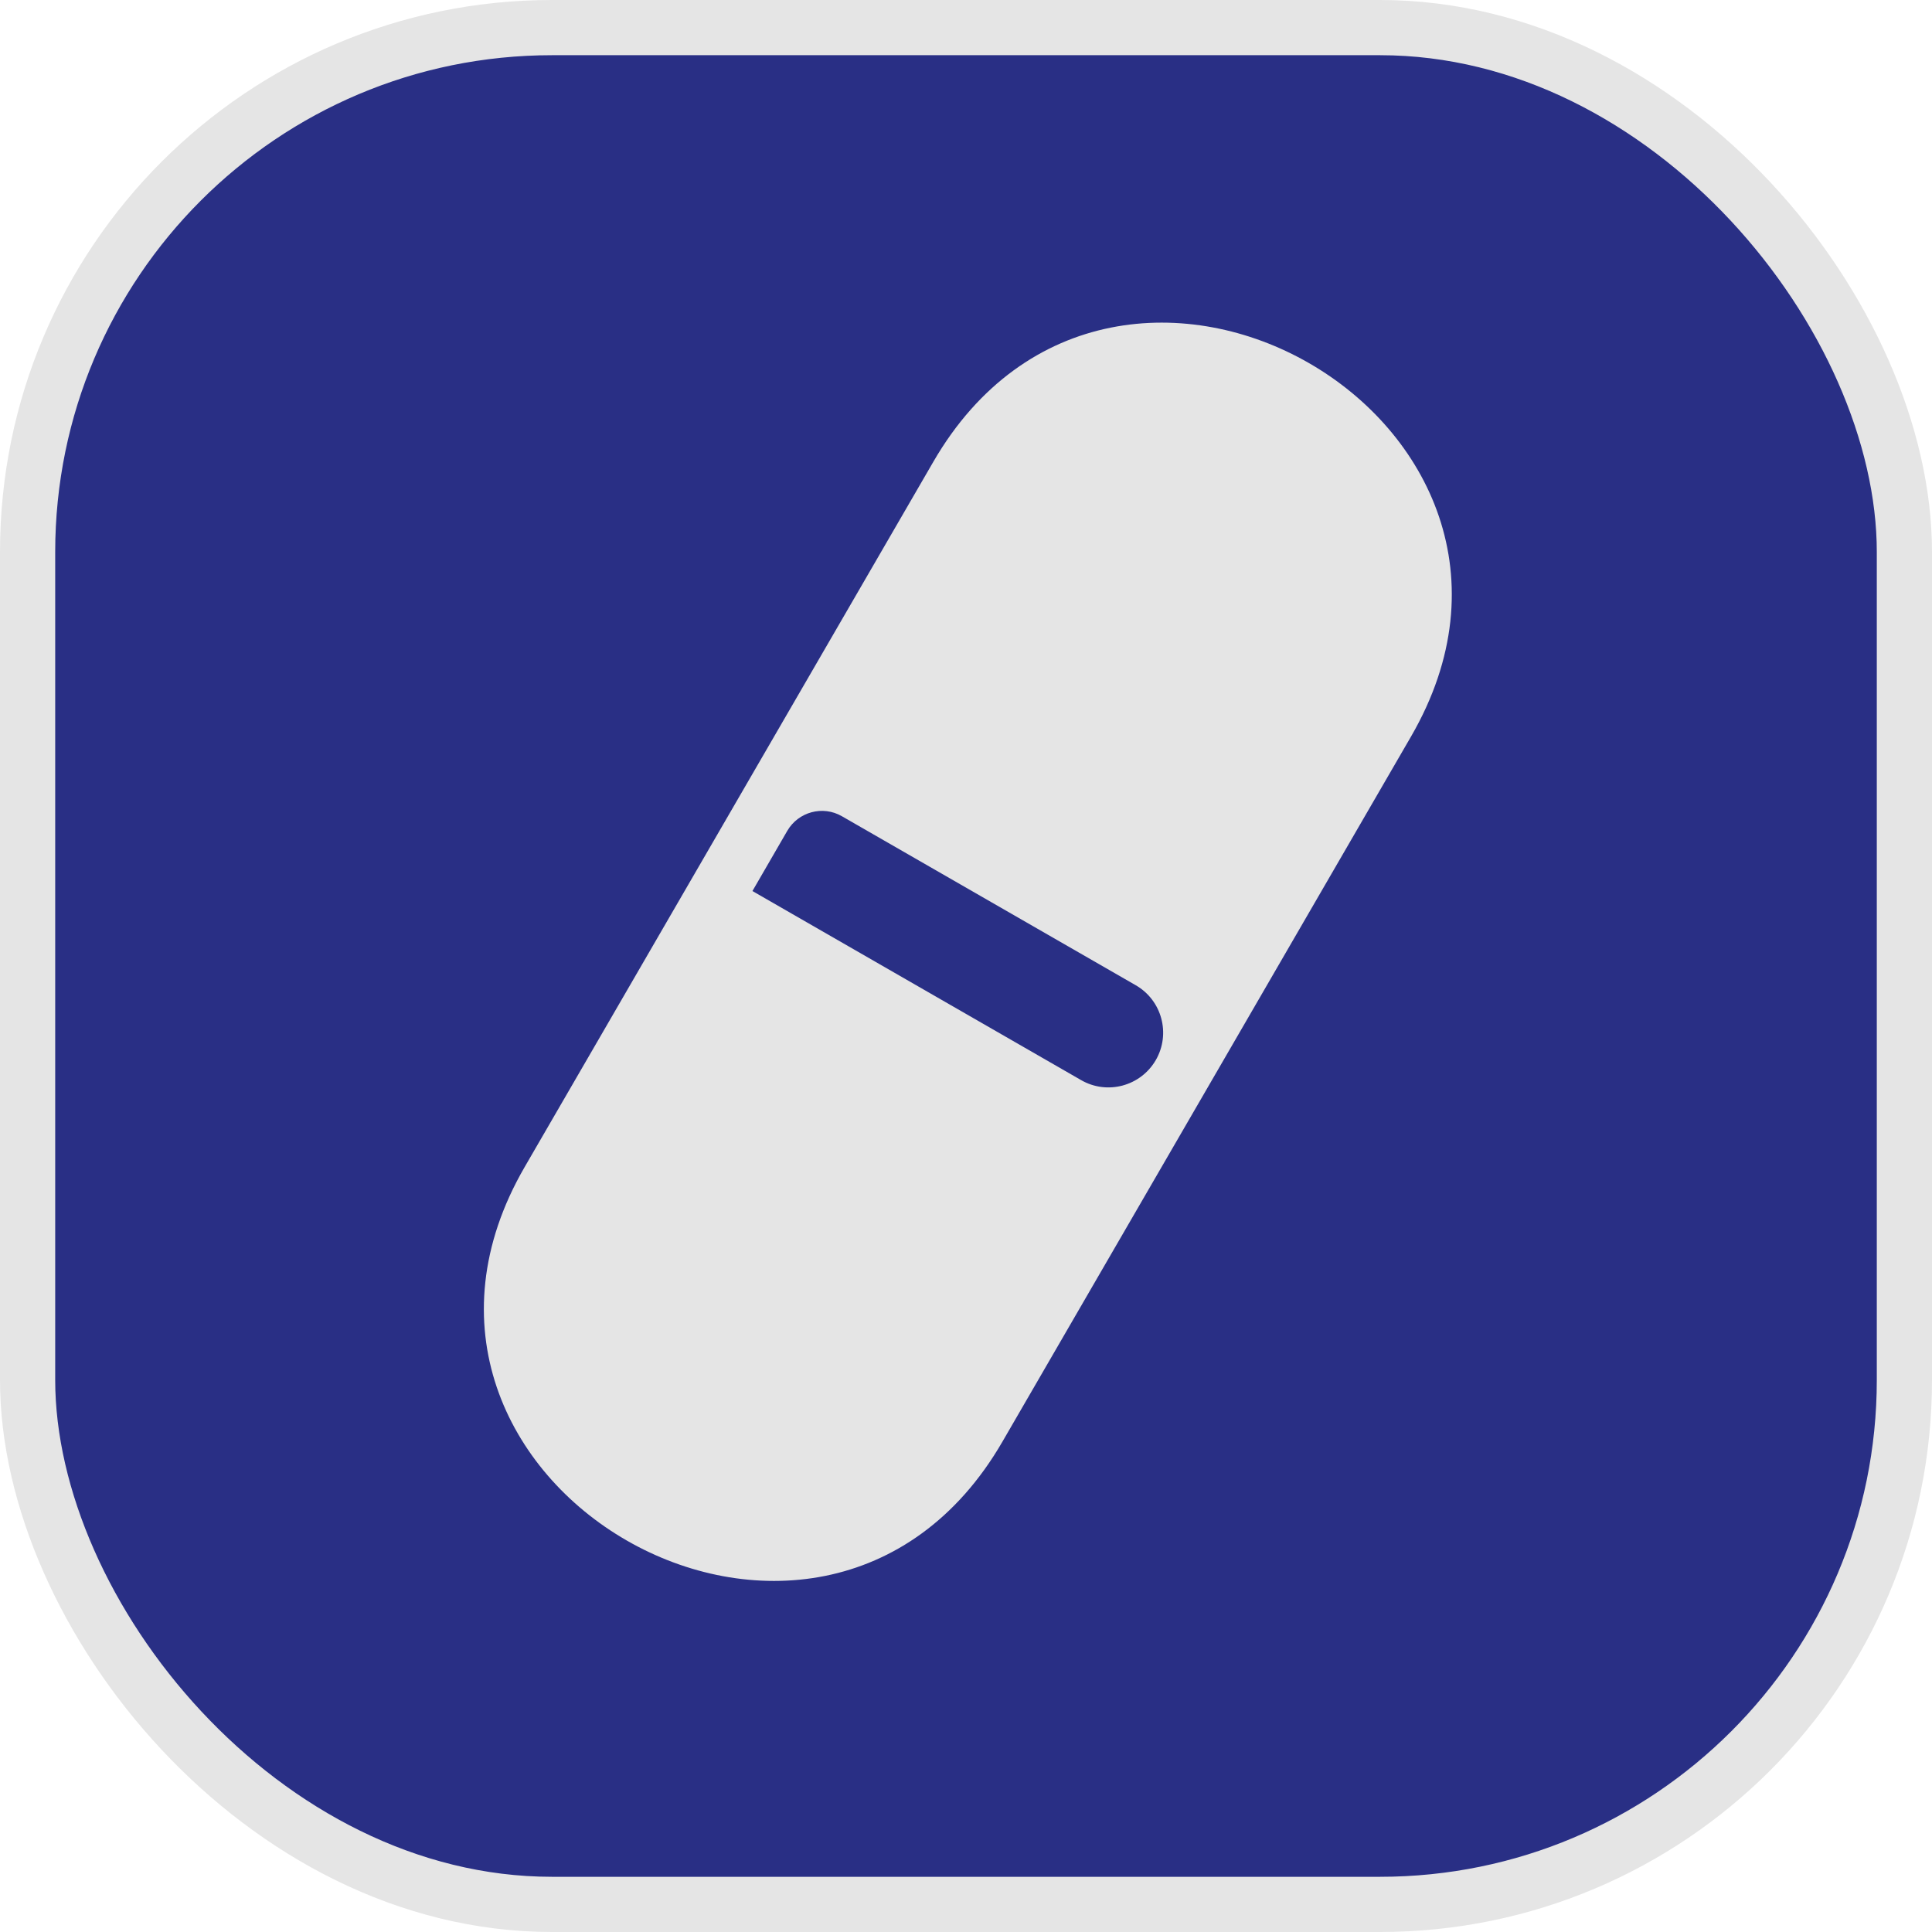
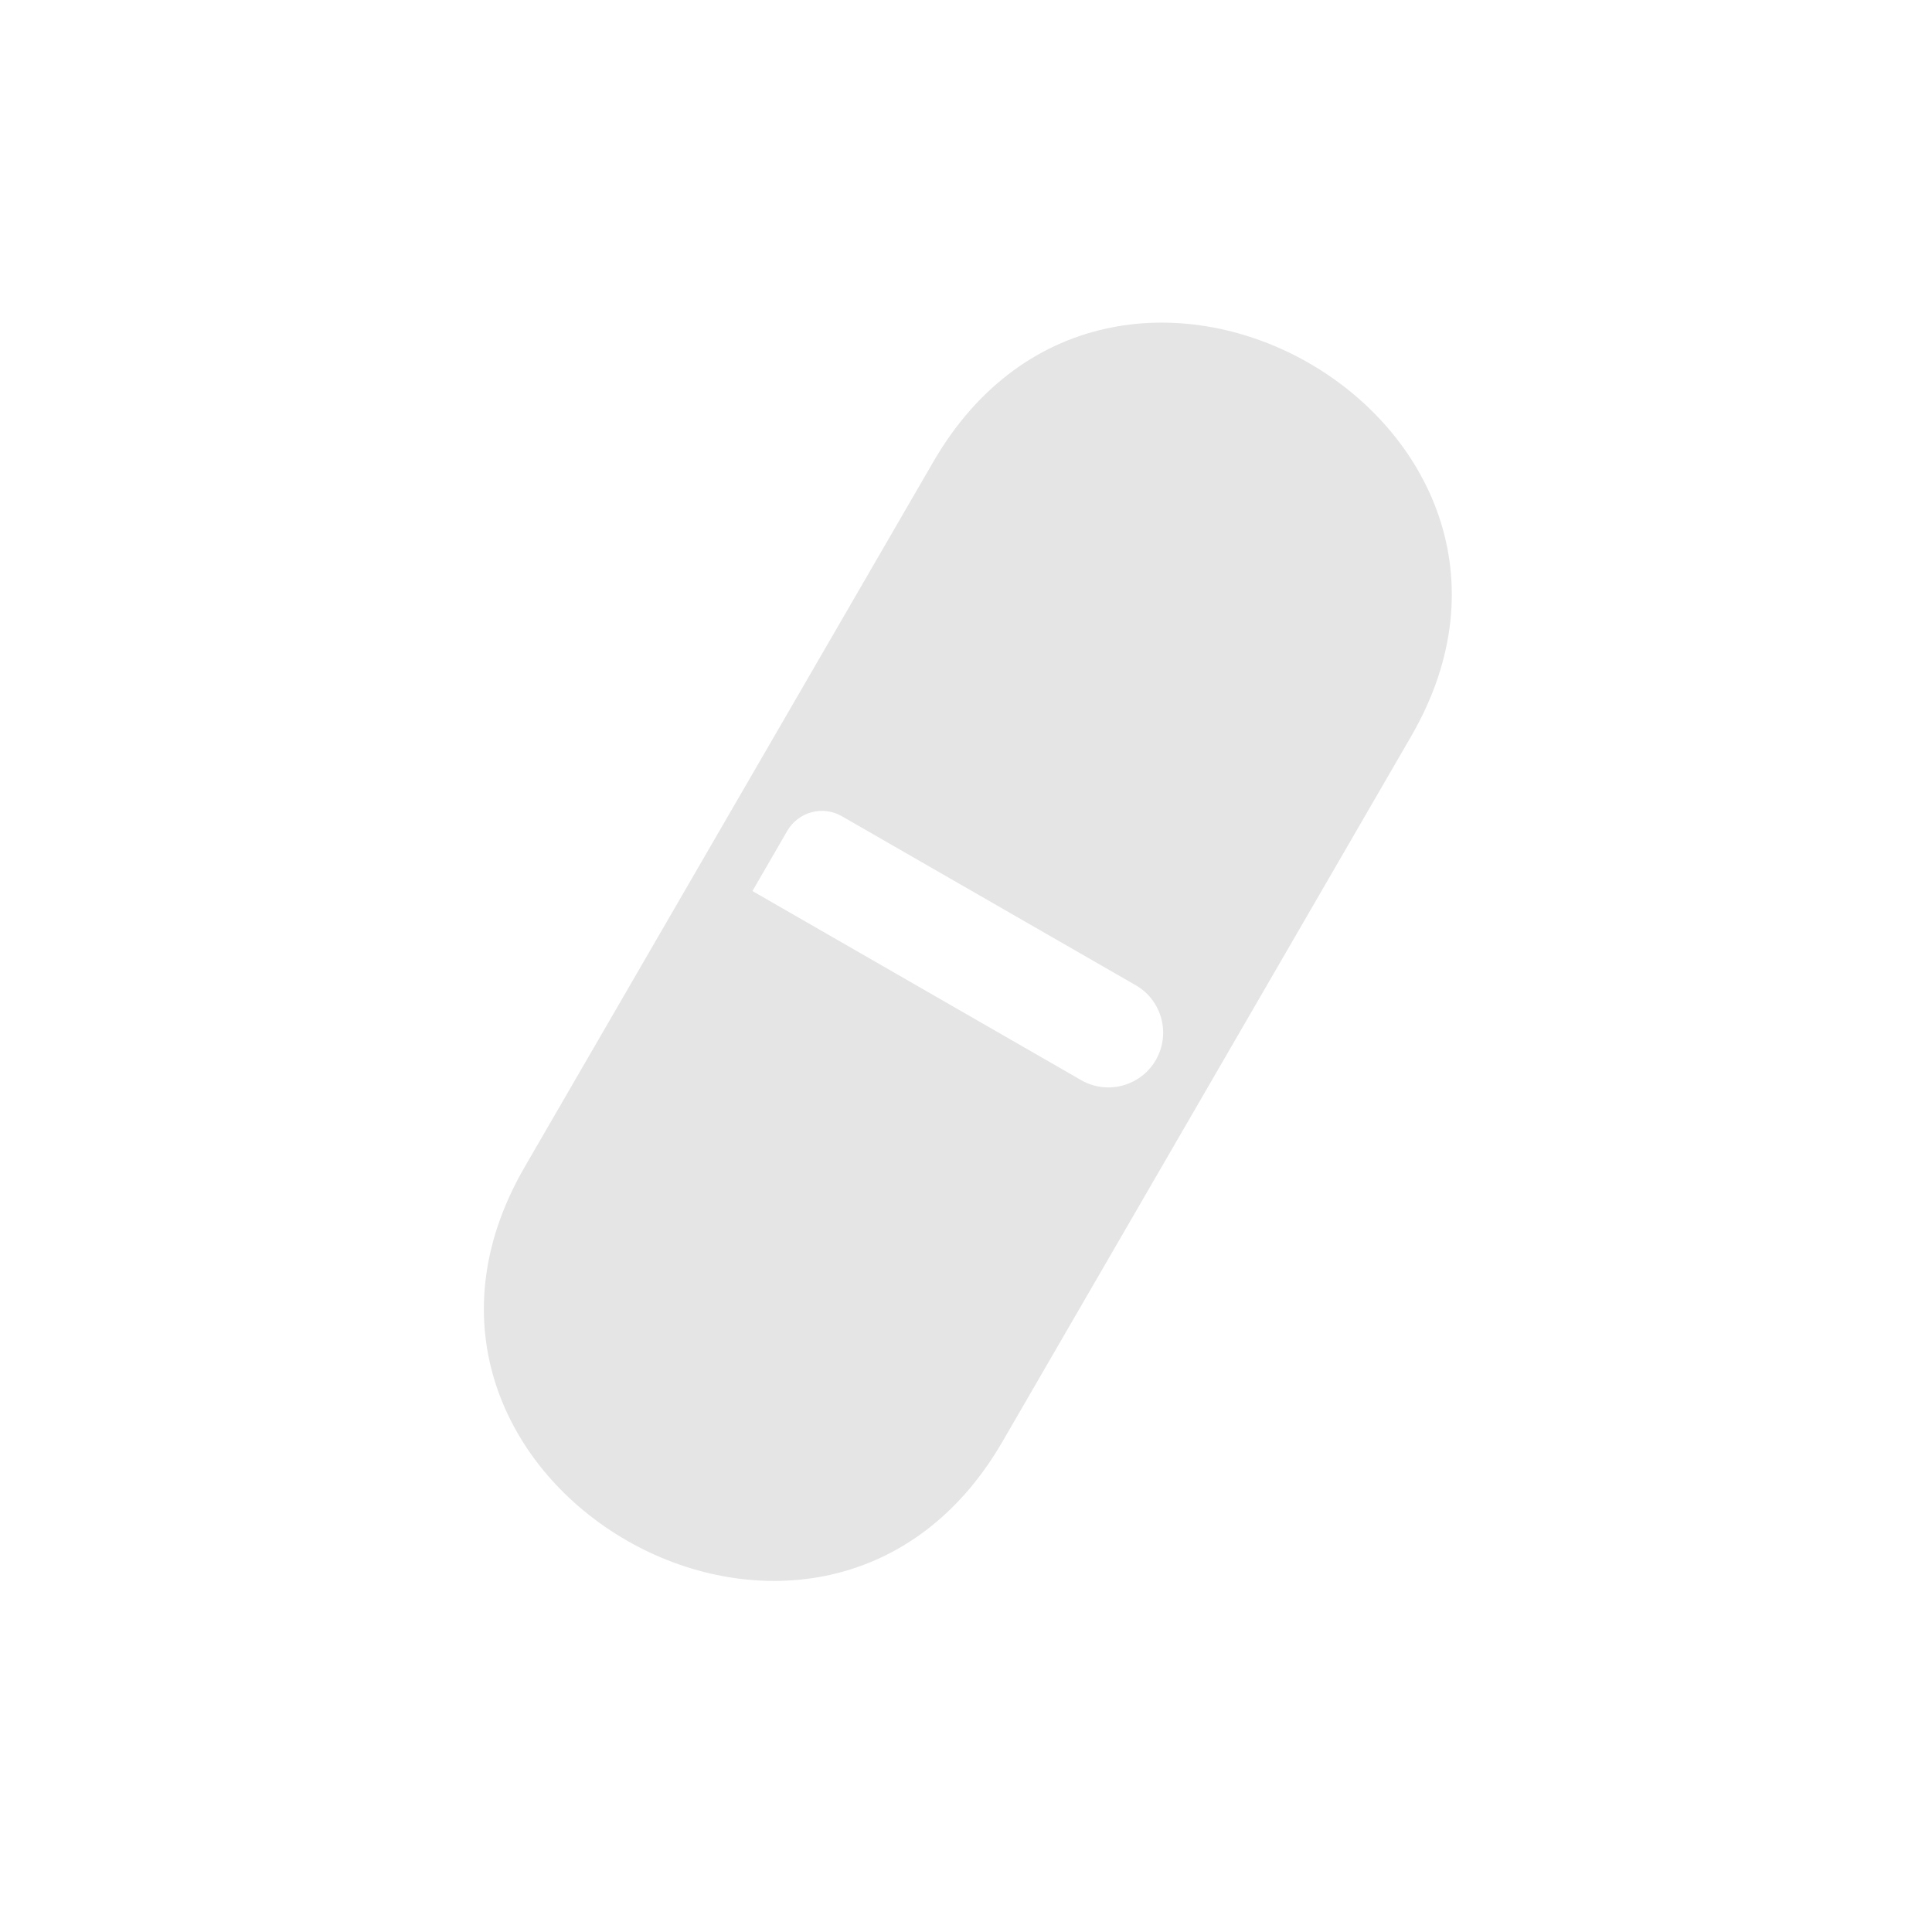
<svg xmlns="http://www.w3.org/2000/svg" width="35" height="35" viewBox="0 0 35 35" fill="none">
-   <rect x="0.5" y="0.5" width="34" height="34" rx="9.5" fill="#292F85" stroke="#E5E5E5" />
-   <path fill-rule="evenodd" clip-rule="evenodd" d="M9.505 21.141L16.908 8.366C20.213 2.663 28.867 7.641 25.561 13.345L18.159 26.119C14.854 31.822 6.2 26.844 9.505 21.141ZM13.631 16.142C13.631 16.142 13.631 16.142 13.631 16.142L14.262 15.052C14.463 14.706 14.906 14.587 15.252 14.787L20.574 17.848C21.05 18.121 21.213 18.73 20.938 19.205C20.663 19.678 20.058 19.84 19.585 19.567L13.631 16.142C13.631 16.142 13.631 16.142 13.631 16.142Z" fill="#E5E5E5" />
+   <path fill-rule="evenodd" clip-rule="evenodd" d="M9.505 21.141L16.908 8.366C20.213 2.663 28.867 7.641 25.561 13.345L18.159 26.119C14.854 31.822 6.2 26.844 9.505 21.141M13.631 16.142C13.631 16.142 13.631 16.142 13.631 16.142L14.262 15.052C14.463 14.706 14.906 14.587 15.252 14.787L20.574 17.848C21.05 18.121 21.213 18.73 20.938 19.205C20.663 19.678 20.058 19.84 19.585 19.567L13.631 16.142C13.631 16.142 13.631 16.142 13.631 16.142Z" fill="#E5E5E5" />
</svg>